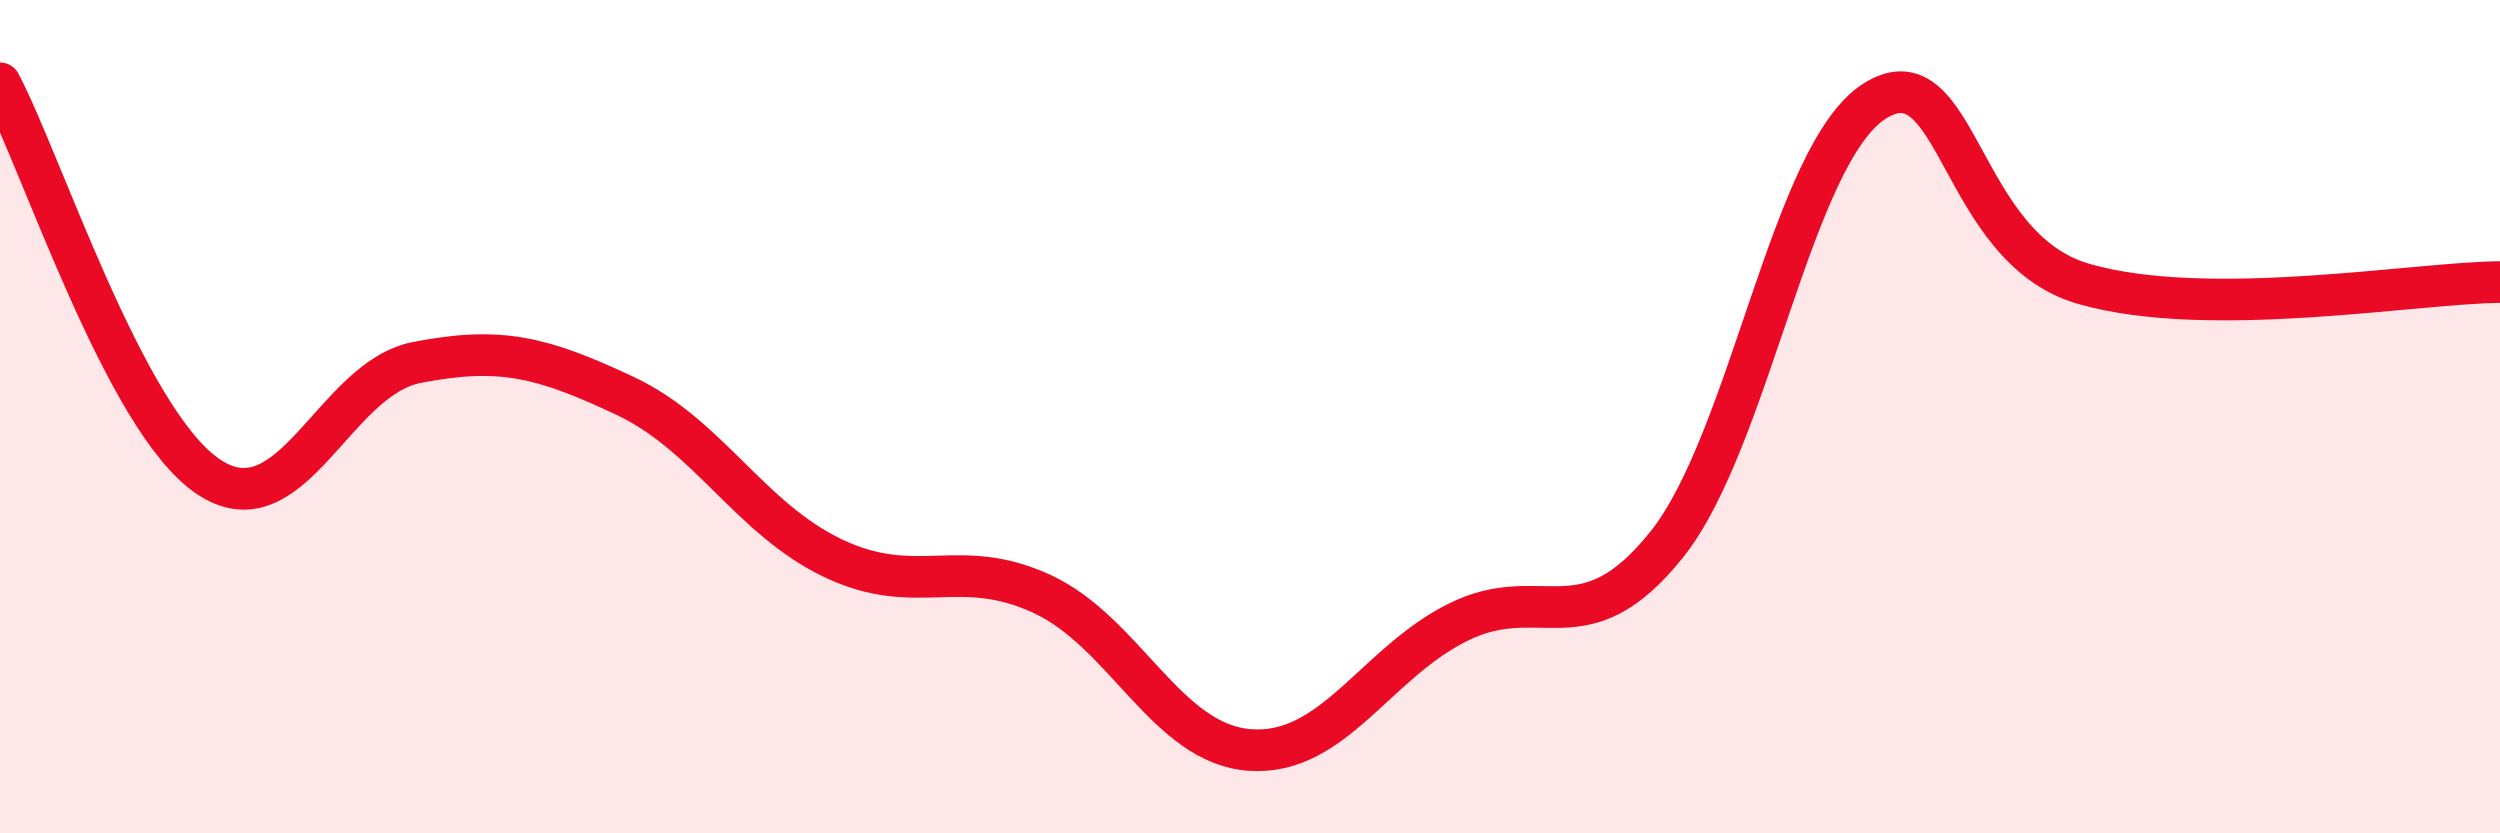
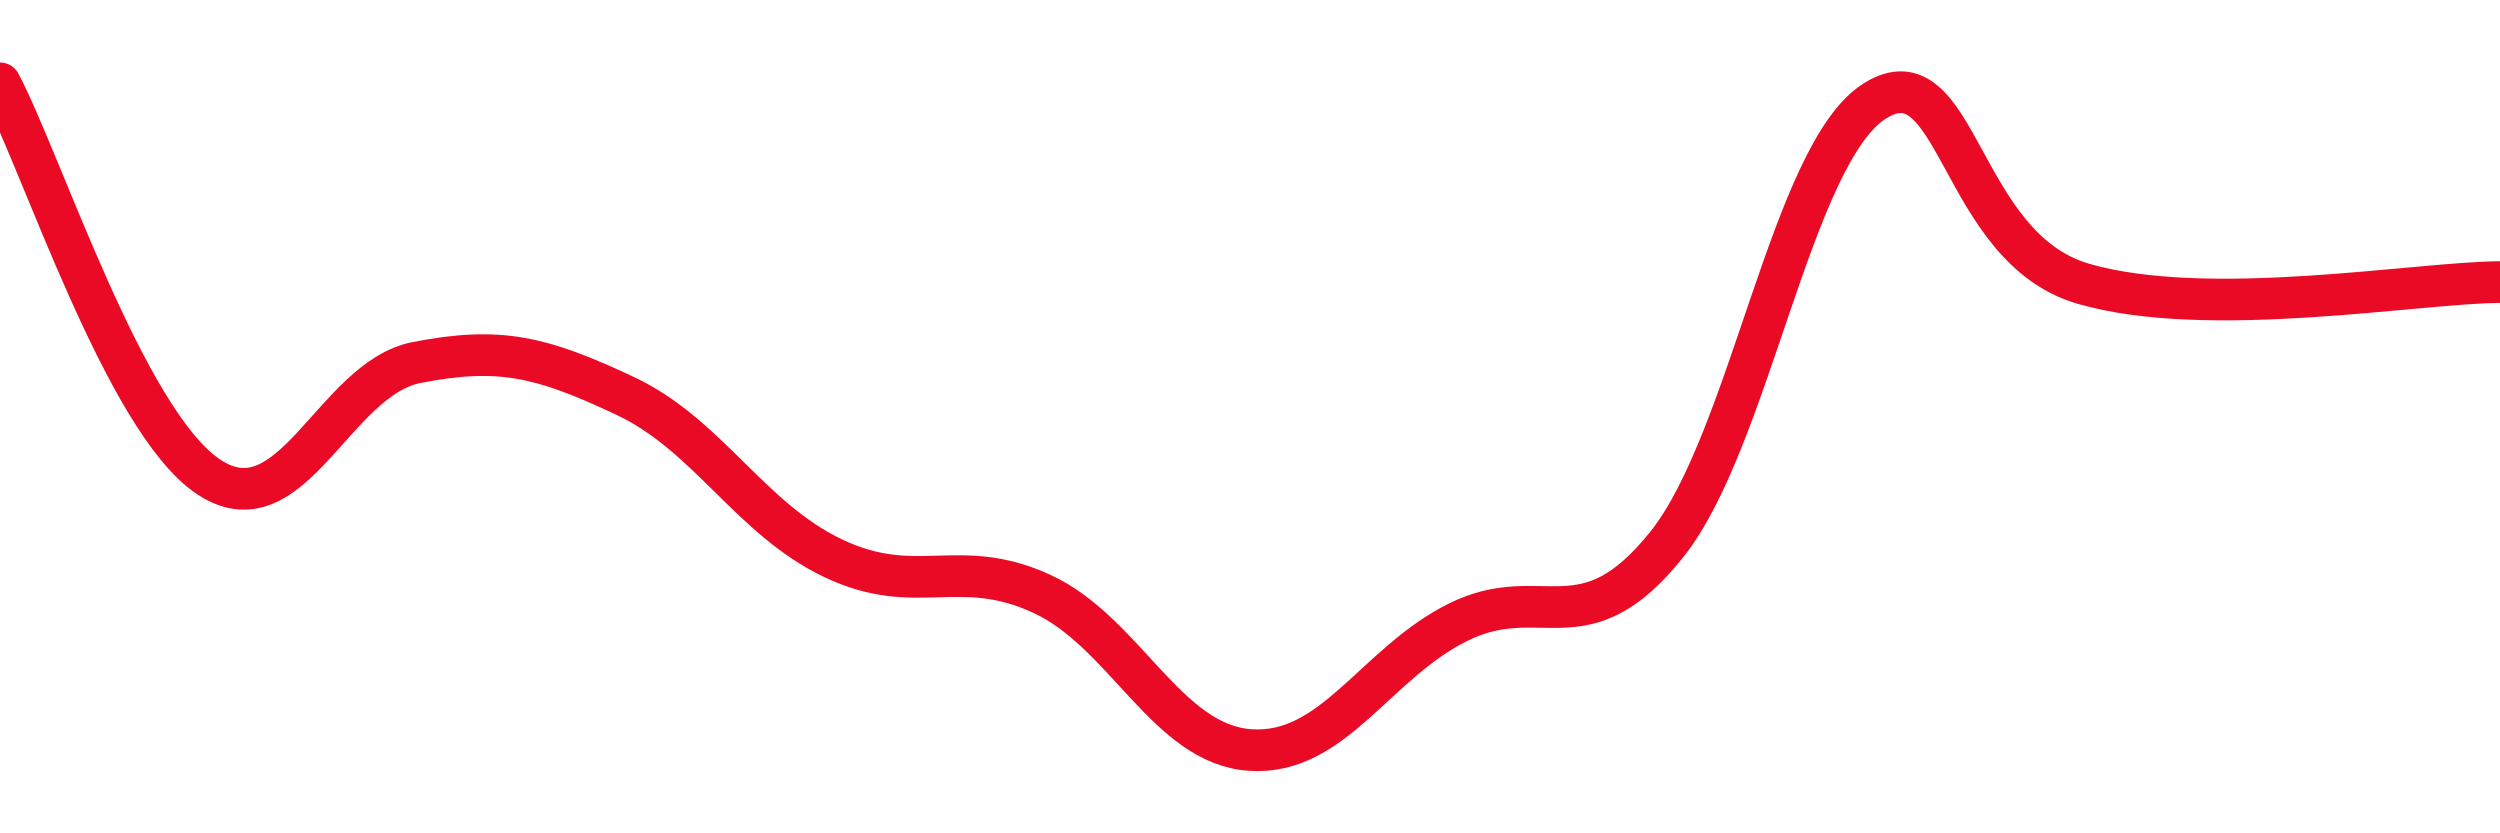
<svg xmlns="http://www.w3.org/2000/svg" width="60" height="20" viewBox="0 0 60 20">
-   <path d="M 0,2 C 1,3.89 3,10.1 5,11.44 C 7,12.78 8,9.09 10,8.7 C 12,8.31 13,8.56 15,9.5 C 17,10.44 18,12.45 20,13.4 C 22,14.35 23,13.33 25,14.25 C 27,15.17 28,17.86 30,18 C 32,18.14 33,15.92 35,14.93 C 37,13.94 38,15.57 40,13.07 C 42,10.57 43,3.67 45,2.42 C 47,1.17 47,5.94 50,6.81 C 53,7.68 58,6.78 60,6.77L60 20L0 20Z" fill="#EB0A25" opacity="0.1" stroke-linecap="round" stroke-linejoin="round" />
  <path d="M 0,2 C 1,3.89 3,10.1 5,11.44 C 7,12.78 8,9.09 10,8.7 C 12,8.31 13,8.56 15,9.5 C 17,10.44 18,12.45 20,13.4 C 22,14.35 23,13.33 25,14.25 C 27,15.17 28,17.86 30,18 C 32,18.14 33,15.92 35,14.93 C 37,13.94 38,15.57 40,13.07 C 42,10.57 43,3.67 45,2.42 C 47,1.17 47,5.94 50,6.81 C 53,7.68 58,6.78 60,6.77" stroke="#EB0A25" stroke-width="1" fill="none" stroke-linecap="round" stroke-linejoin="round" />
</svg>